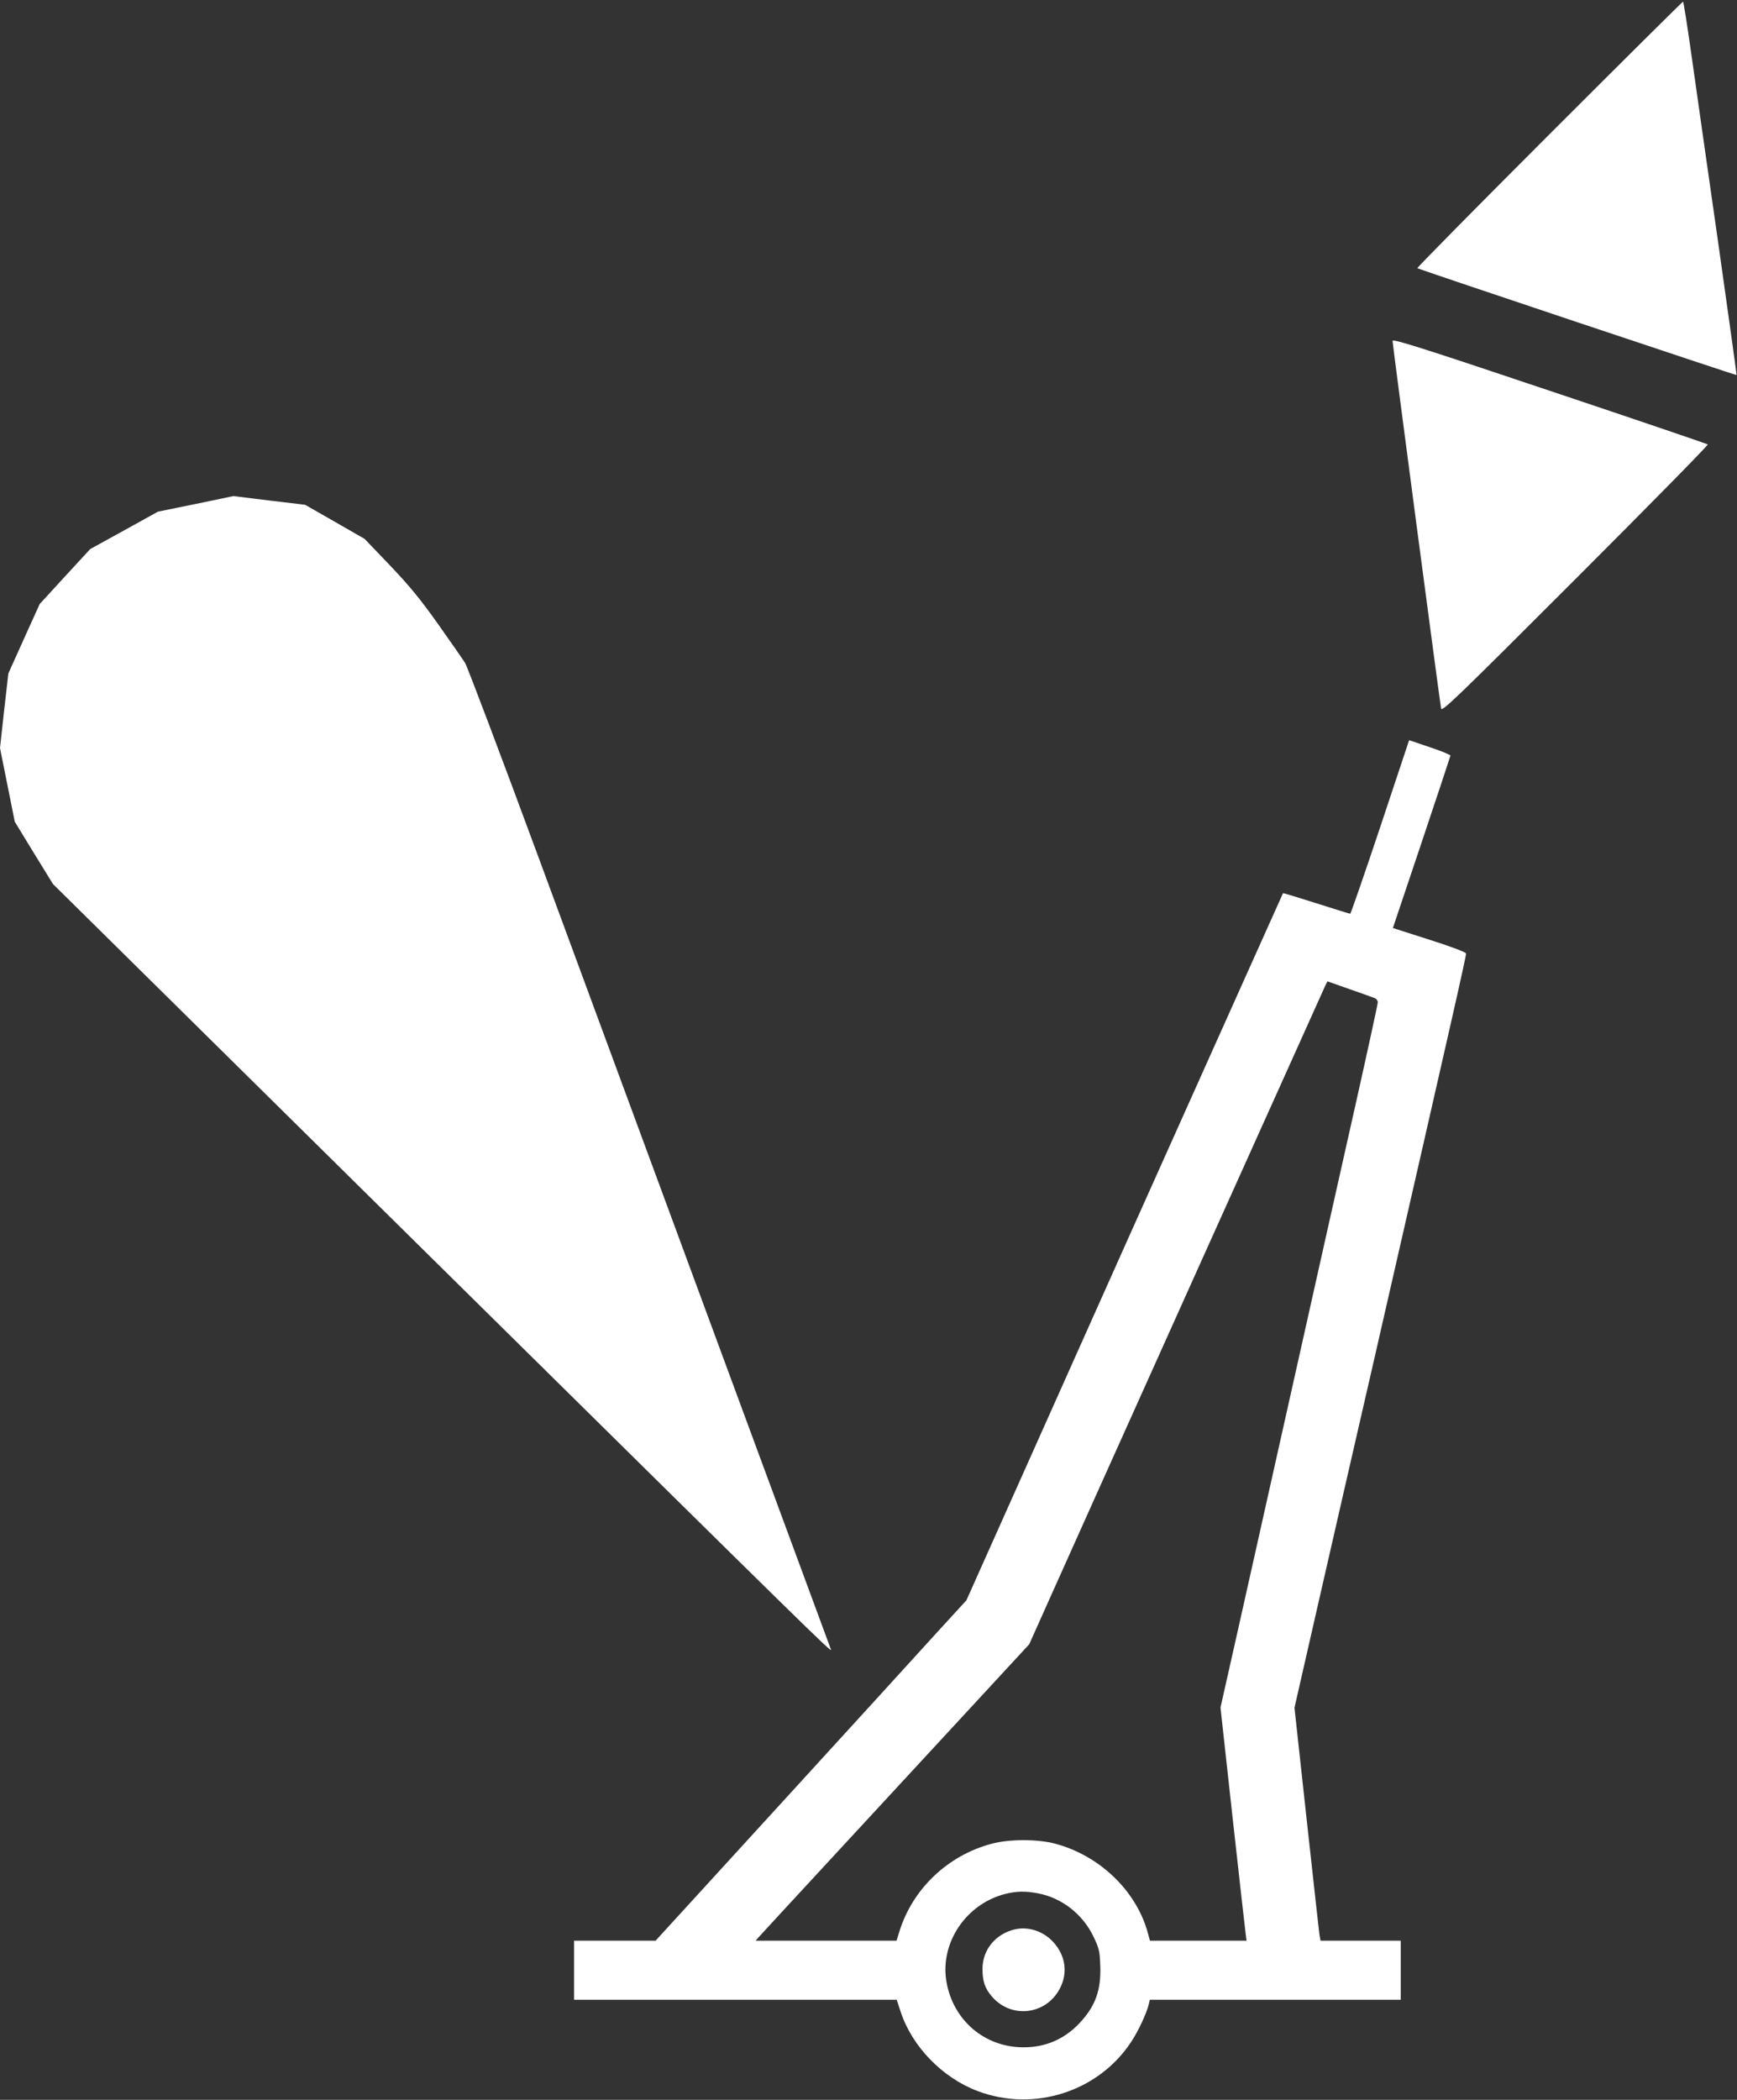
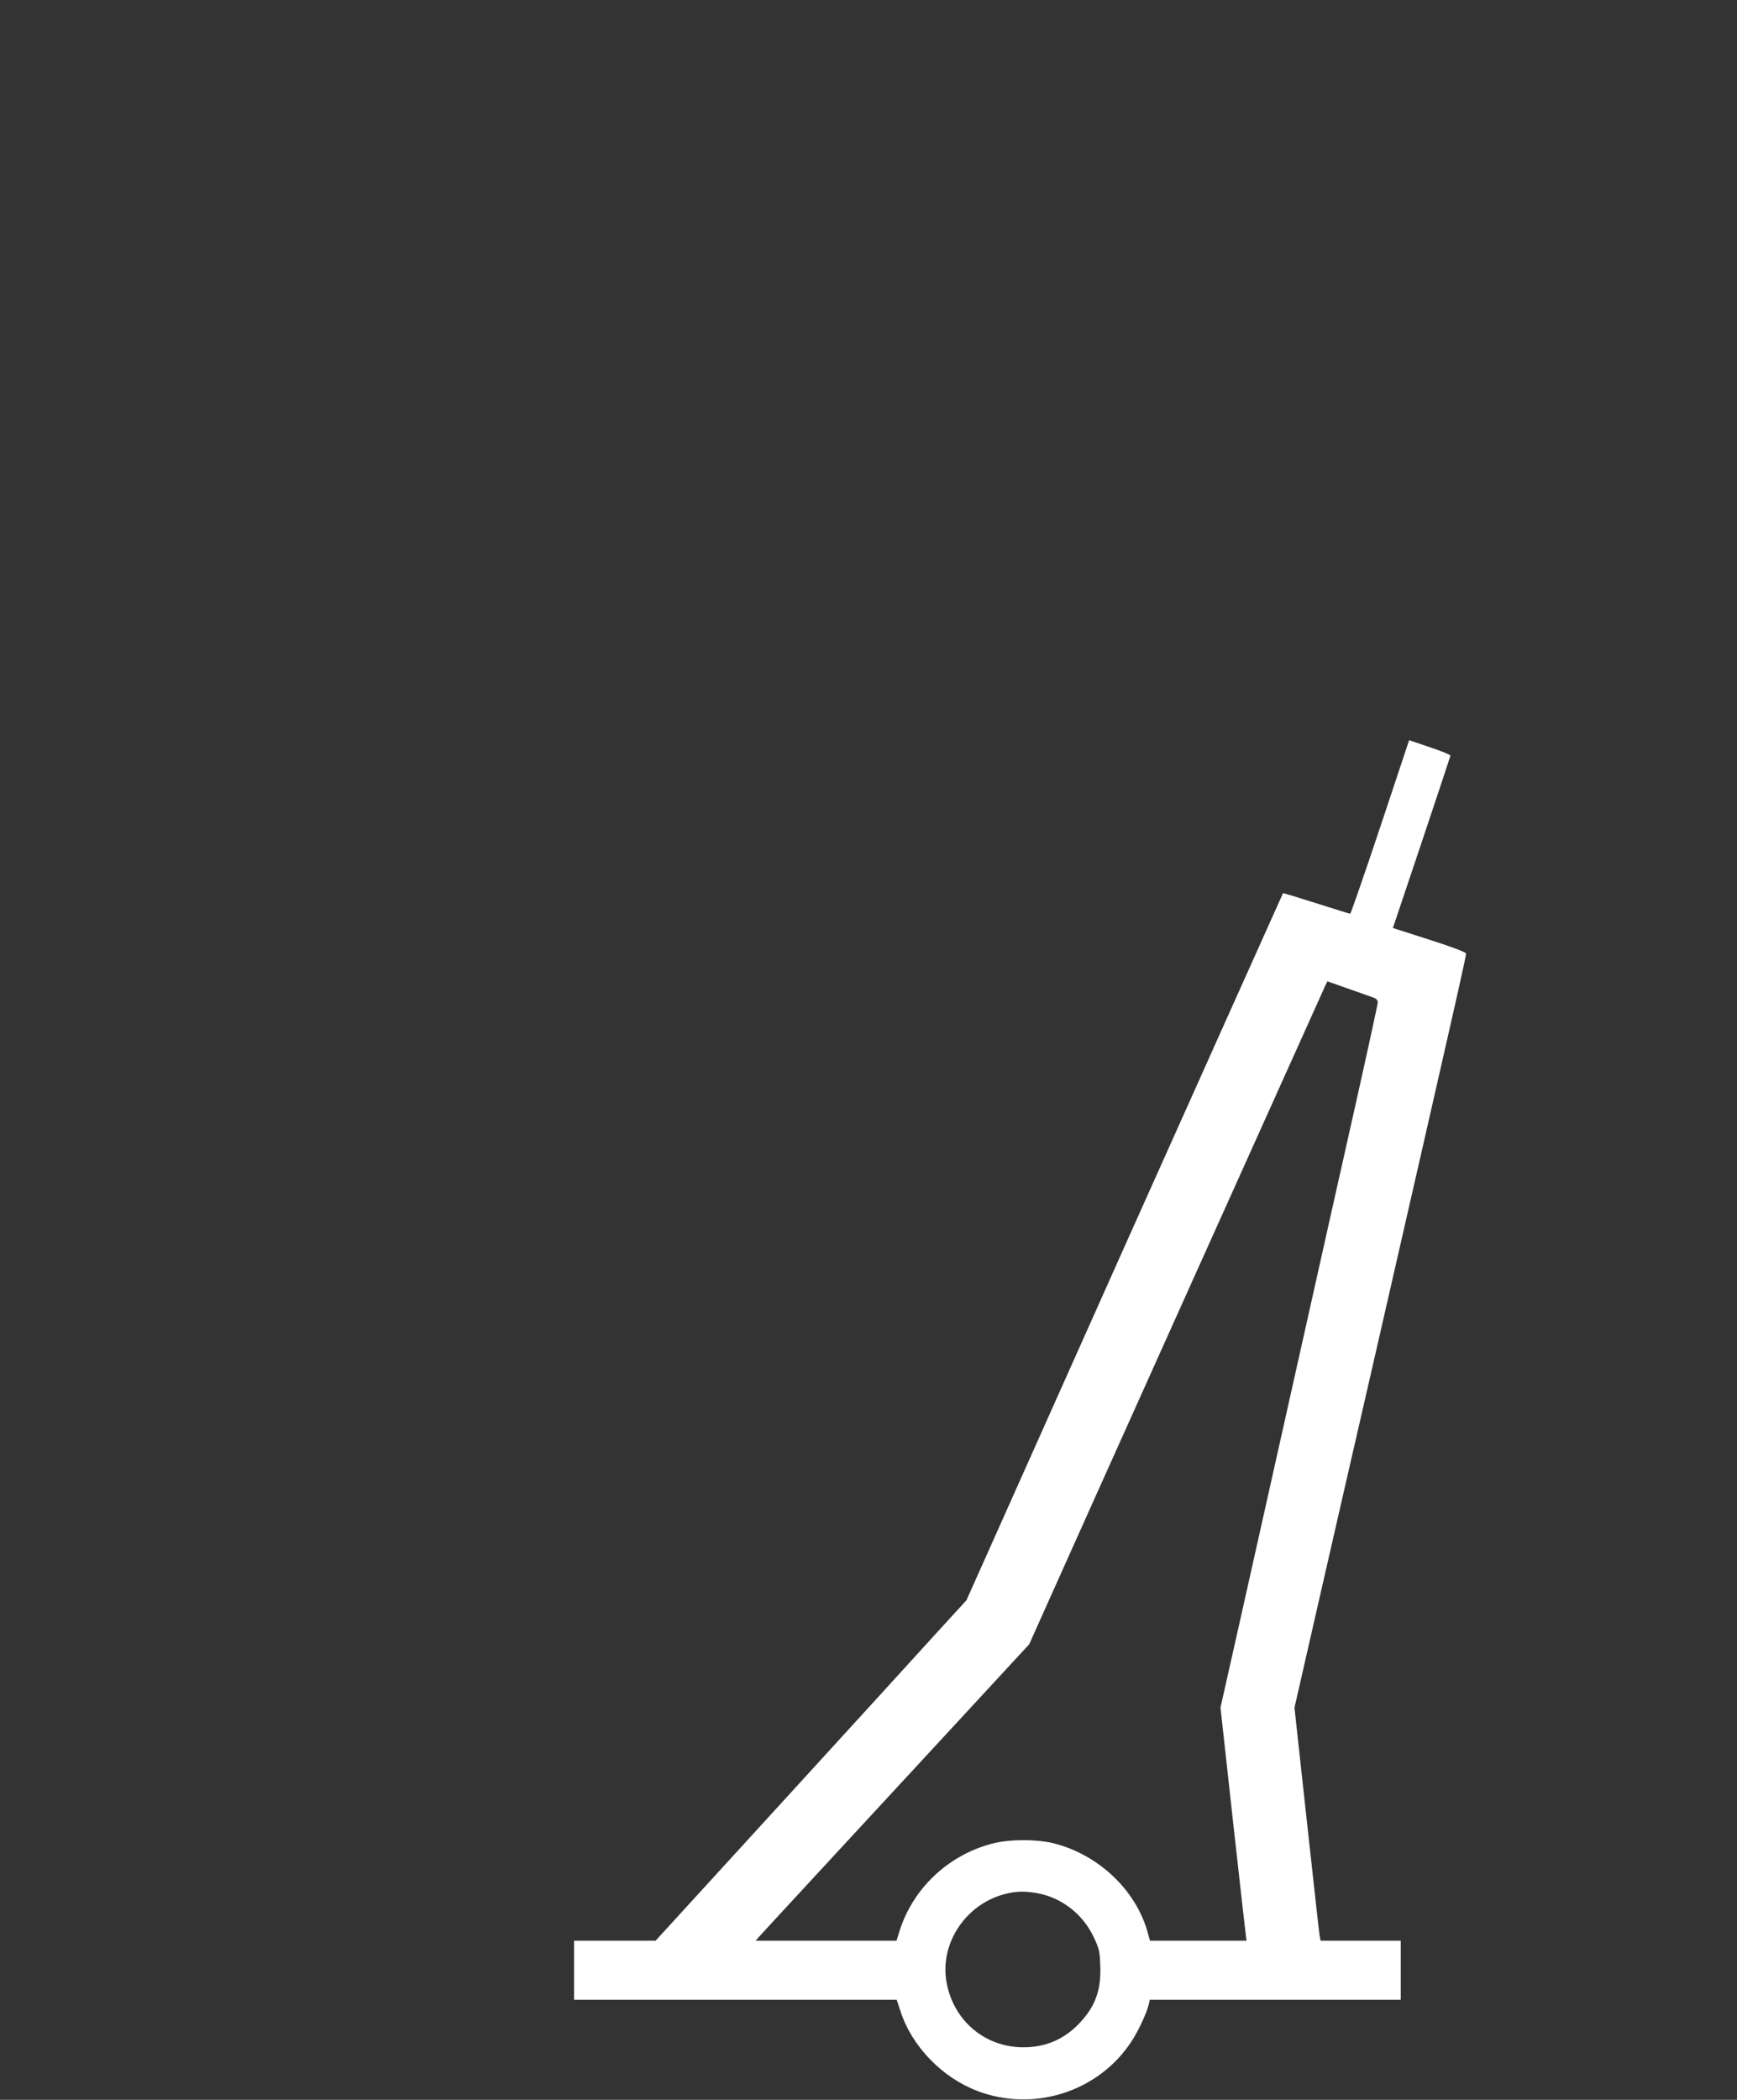
<svg xmlns="http://www.w3.org/2000/svg" version="1.0" width="1059pt" height="1280pt" viewBox="0 0 1059 1280" preserveAspectRatio="xMidYMid meet">
  <rect x="0" y="0" width="1059" height="1280" fill="#333333" stroke="none" />
  <g transform="translate(0,1280) scale(0.1,-0.1)" fill="#ffffff" stroke="none">
-     <path d="M9445 11980 c-445 -445 -807 -812 -804 -815 7 -6 1943 -654 1946 -651 2 1 -49 362 -111 802 -63 439 -136 951 -162 1137 -26 185 -50 337 -53 337 -3 0 -370 -364 -816 -810z" />
-     <path d="M8490 10722 c0 -21 289 -2208 296 -2241 5 -22 95 65 819 789 448 448 811 817 807 821 -4 3 -438 151 -964 327 -789 265 -958 318 -958 304z" />
-     <path d="M1193 9728 l-230 -47 -206 -114 -207 -114 -154 -167 -154 -168 -96 -212 -95 -211 -26 -227 -25 -228 45 -224 45 -225 116 -190 117 -190 2160 -2133 c2490 -2458 2593 -2560 2583 -2533 -8 21 -1057 2861 -1775 4808 -237 642 -442 1184 -455 1205 -13 21 -87 127 -164 236 -110 155 -175 234 -295 360 l-154 161 -181 104 -182 104 -218 26 -219 27 -230 -48z" />
    <path d="M8415 7759 c-97 -291 -180 -529 -183 -529 -4 0 -97 29 -207 64 -110 35 -201 63 -203 61 -1 -1 -436 -972 -967 -2156 l-963 -2154 -174 -190 c-95 -105 -521 -572 -947 -1038 l-774 -847 -248 0 -249 0 0 -180 0 -180 984 0 983 0 23 -70 c69 -214 254 -405 471 -487 343 -129 734 -4 934 298 43 64 94 172 109 232 l6 27 765 0 765 0 0 180 0 180 -245 0 -244 0 -6 32 c-3 18 -38 338 -79 710 l-74 678 143 627 c79 346 229 1002 334 1458 505 2208 571 2500 569 2513 -2 8 -89 41 -224 84 l-222 71 175 521 c96 286 175 525 176 530 1 4 -55 28 -125 51 l-127 43 -176 -529z m-32 -1044 c9 -4 17 -15 17 -25 0 -9 -60 -286 -134 -616 -74 -329 -239 -1065 -366 -1634 -127 -569 -283 -1263 -345 -1542 l-114 -507 74 -673 c41 -370 77 -690 80 -711 l5 -37 -294 0 -295 0 -16 58 c-73 252 -295 462 -561 533 -109 29 -279 29 -388 0 -267 -71 -481 -274 -562 -533 l-18 -58 -430 0 -429 0 20 23 c19 22 715 774 1333 1443 l315 341 107 239 c101 228 1672 3720 1698 3776 l13 26 136 -48 c75 -26 144 -51 154 -55z m-2057 -5456 c147 -27 275 -127 341 -265 34 -71 38 -89 41 -175 6 -149 -29 -248 -126 -351 -92 -98 -206 -148 -342 -148 -237 0 -430 165 -470 401 -40 238 122 476 363 535 66 16 118 17 193 3z" />
-     <path d="M6187 1039 c-117 -28 -196 -123 -197 -239 0 -77 14 -120 57 -170 118 -138 331 -113 415 49 49 94 35 199 -39 281 -61 68 -153 98 -236 79z" />
  </g>
</svg>